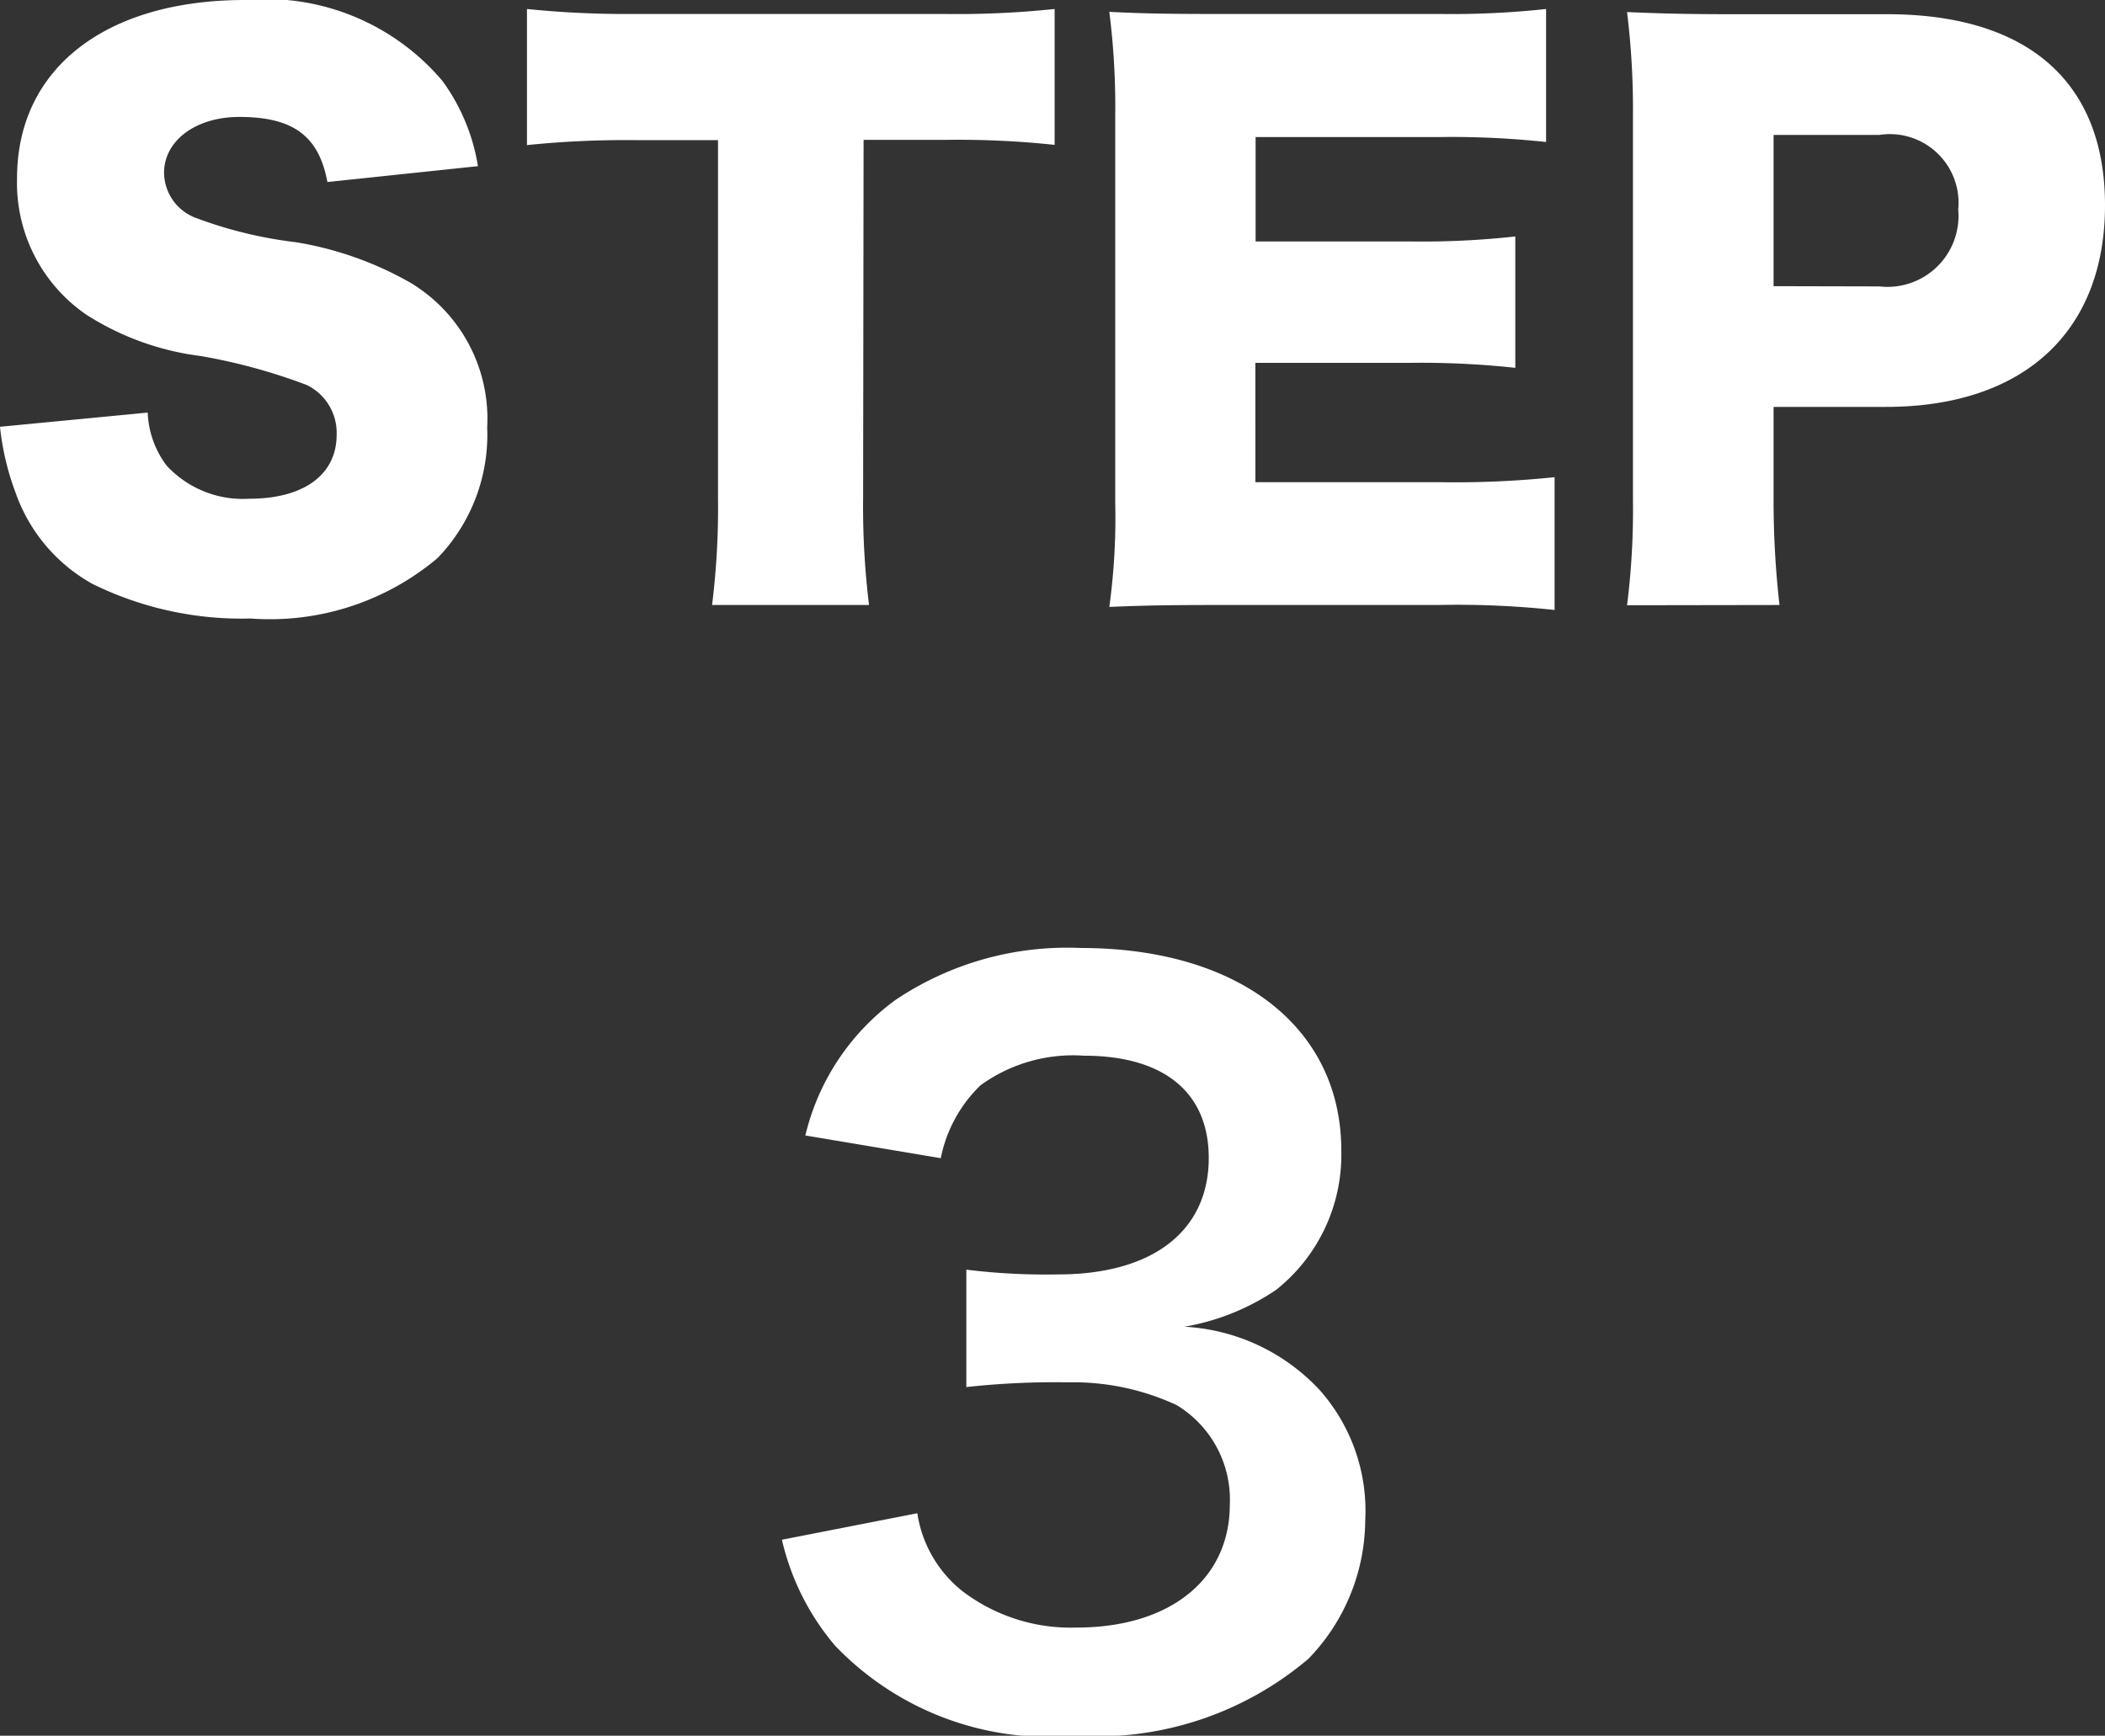
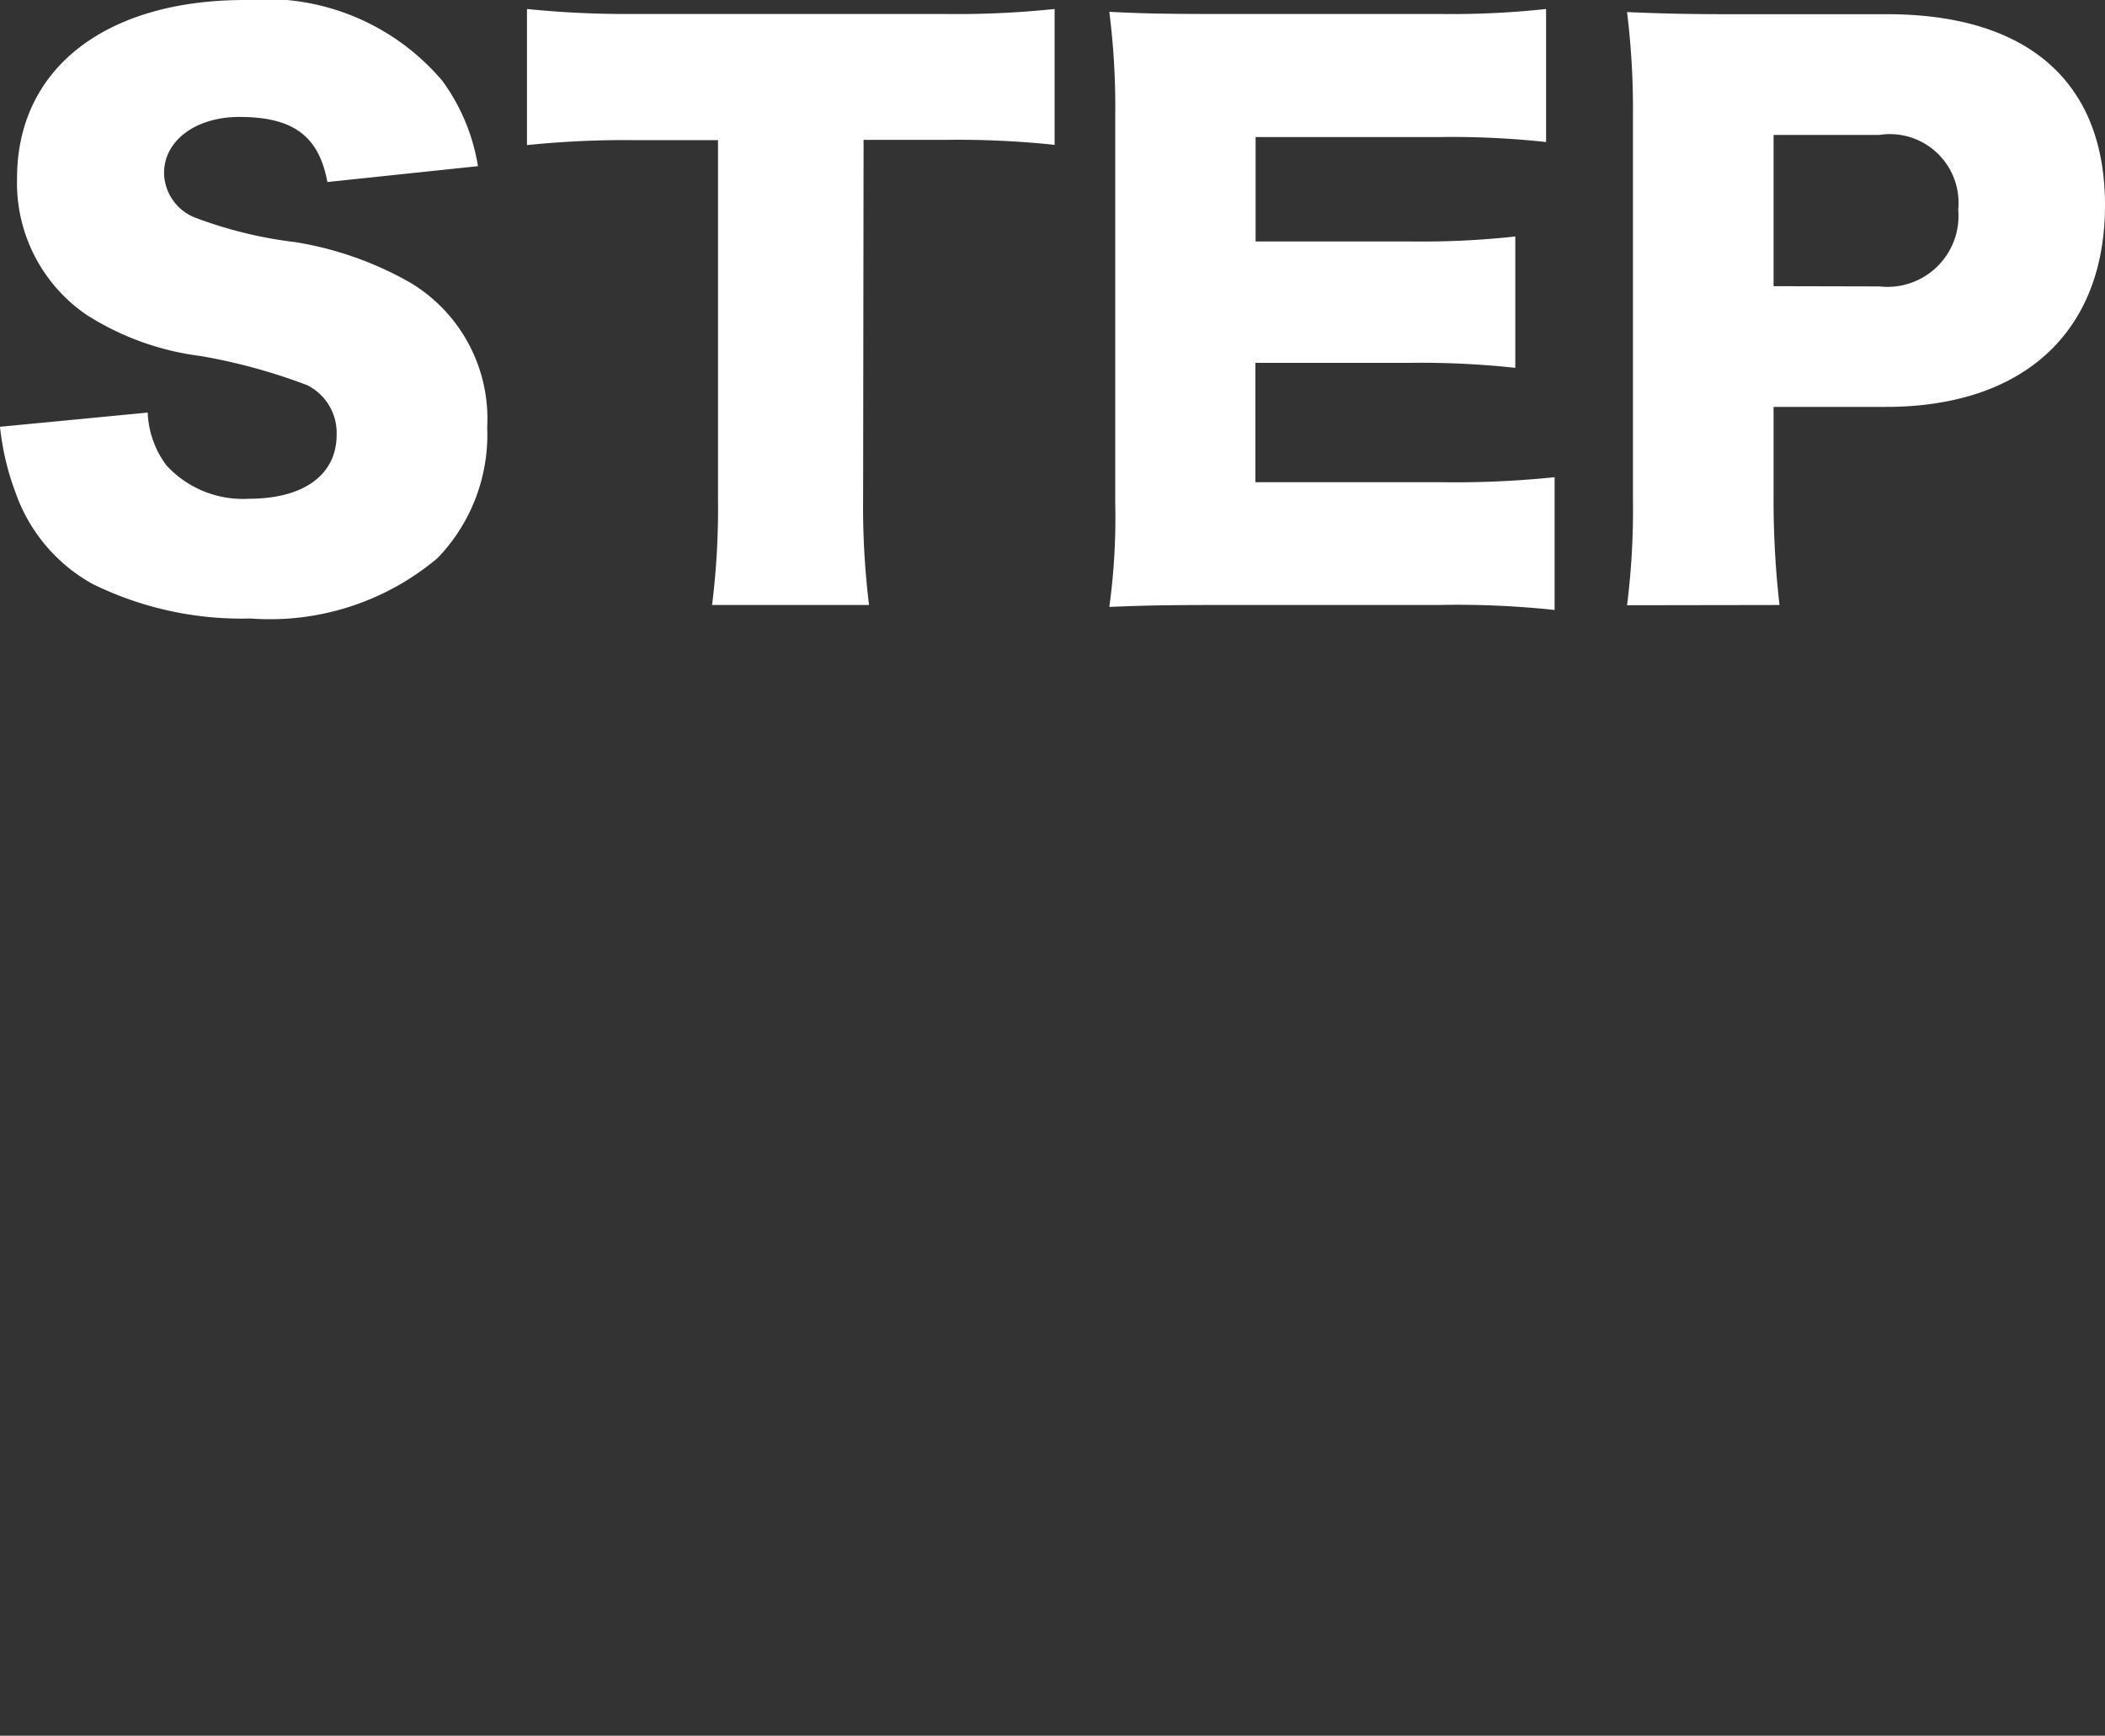
<svg xmlns="http://www.w3.org/2000/svg" width="35.568" height="29.332" viewBox="0 0 35.568 29.332">
  <rect x="0" y="0" width="35.568" height="29.332" fill="#333333" stroke="none" />
  <g id="グループ_1955" data-name="グループ 1955" transform="translate(-0.444 -1.148)">
    <path id="パス_473" data-name="パス 473" d="M.444-2.64A4.474,4.474,0,0,0,.708-1.524,2.837,2.837,0,0,0,2,.012,5.7,5.7,0,0,0,4.68.6,4.394,4.394,0,0,0,7.836-.42a3,3,0,0,0,.84-2.208,2.68,2.68,0,0,0-1.3-2.448A5.776,5.776,0,0,0,5.436-5.76a7.172,7.172,0,0,1-1.656-.4.825.825,0,0,1-.564-.768c0-.552.54-.948,1.272-.948.912,0,1.344.324,1.488,1.1L8.52-7.044a3.341,3.341,0,0,0-.6-1.44A3.906,3.906,0,0,0,4.584-9.852C2.22-9.852.732-8.688.732-6.84A2.7,2.7,0,0,0,1.9-4.536a4.654,4.654,0,0,0,1.932.7,9.686,9.686,0,0,1,1.8.492.9.9,0,0,1,.5.84c0,.672-.552,1.08-1.476,1.08a1.753,1.753,0,0,1-1.4-.564A1.587,1.587,0,0,1,2.94-2.88ZM15.036-7.488h1.356a15.474,15.474,0,0,1,1.872.084V-9.7a15.872,15.872,0,0,1-1.872.084H11.136A16.448,16.448,0,0,1,9.348-9.7V-7.4a16.24,16.24,0,0,1,1.812-.084h1.416V-1.44a13.31,13.31,0,0,1-.1,1.812h2.652a13.654,13.654,0,0,1-.1-1.812Zm11.676,5.7a16.246,16.246,0,0,1-1.956.084h-3.1V-3.72h2.592a14.82,14.82,0,0,1,1.8.084v-2.22a14.38,14.38,0,0,1-1.8.084H21.66V-7.536h3.12a14.735,14.735,0,0,1,1.788.084V-9.7a14.735,14.735,0,0,1-1.788.084H20.952c-.936,0-1.272-.012-1.764-.036a12.721,12.721,0,0,1,.1,1.752v6.552a11.06,11.06,0,0,1-.1,1.752C19.7.384,20.04.372,20.952.372h3.78a15.414,15.414,0,0,1,1.98.084Zm3.8,2.16a15.581,15.581,0,0,1-.1-1.812V-2.976h1.9c2.328,0,3.7-1.272,3.7-3.408,0-2.088-1.308-3.228-3.684-3.228H29.7c-.768,0-1.2-.012-1.764-.036a13.416,13.416,0,0,1,.1,1.752V-1.4a12.865,12.865,0,0,1-.1,1.776Zm-.1-5.388V-7.572h1.788a1.161,1.161,0,0,1,1.332,1.26,1.2,1.2,0,0,1-1.332,1.3Z" transform="translate(0 11)" fill="#fff" />
-     <path id="パス_472" data-name="パス 472" d="M.656-2.832a4.226,4.226,0,0,0,.9,1.792A5,5,0,0,0,5.616.48a5.526,5.526,0,0,0,3.936-1.3,3.388,3.388,0,0,0,.96-2.336A3.073,3.073,0,0,0,9.744-5.36,3.366,3.366,0,0,0,7.456-6.432a3.95,3.95,0,0,0,1.552-.624,2.917,2.917,0,0,0,1.1-2.352c0-2.08-1.728-3.424-4.4-3.424a5.2,5.2,0,0,0-3.136.88,3.976,3.976,0,0,0-1.52,2.288l2.288.384a2.35,2.35,0,0,1,.672-1.232,2.667,2.667,0,0,1,1.744-.5c1.36,0,2.112.624,2.112,1.728,0,1.232-.944,1.968-2.544,1.968a10.969,10.969,0,0,1-1.552-.08v1.984a13.662,13.662,0,0,1,1.712-.08,4.145,4.145,0,0,1,1.84.384,1.864,1.864,0,0,1,.9,1.68c0,1.264-1.008,2.08-2.592,2.08A3.021,3.021,0,0,1,3.7-1.968,2.078,2.078,0,0,1,2.944-3.28Z" transform="translate(13 30)" fill="#fff" />
  </g>
</svg>